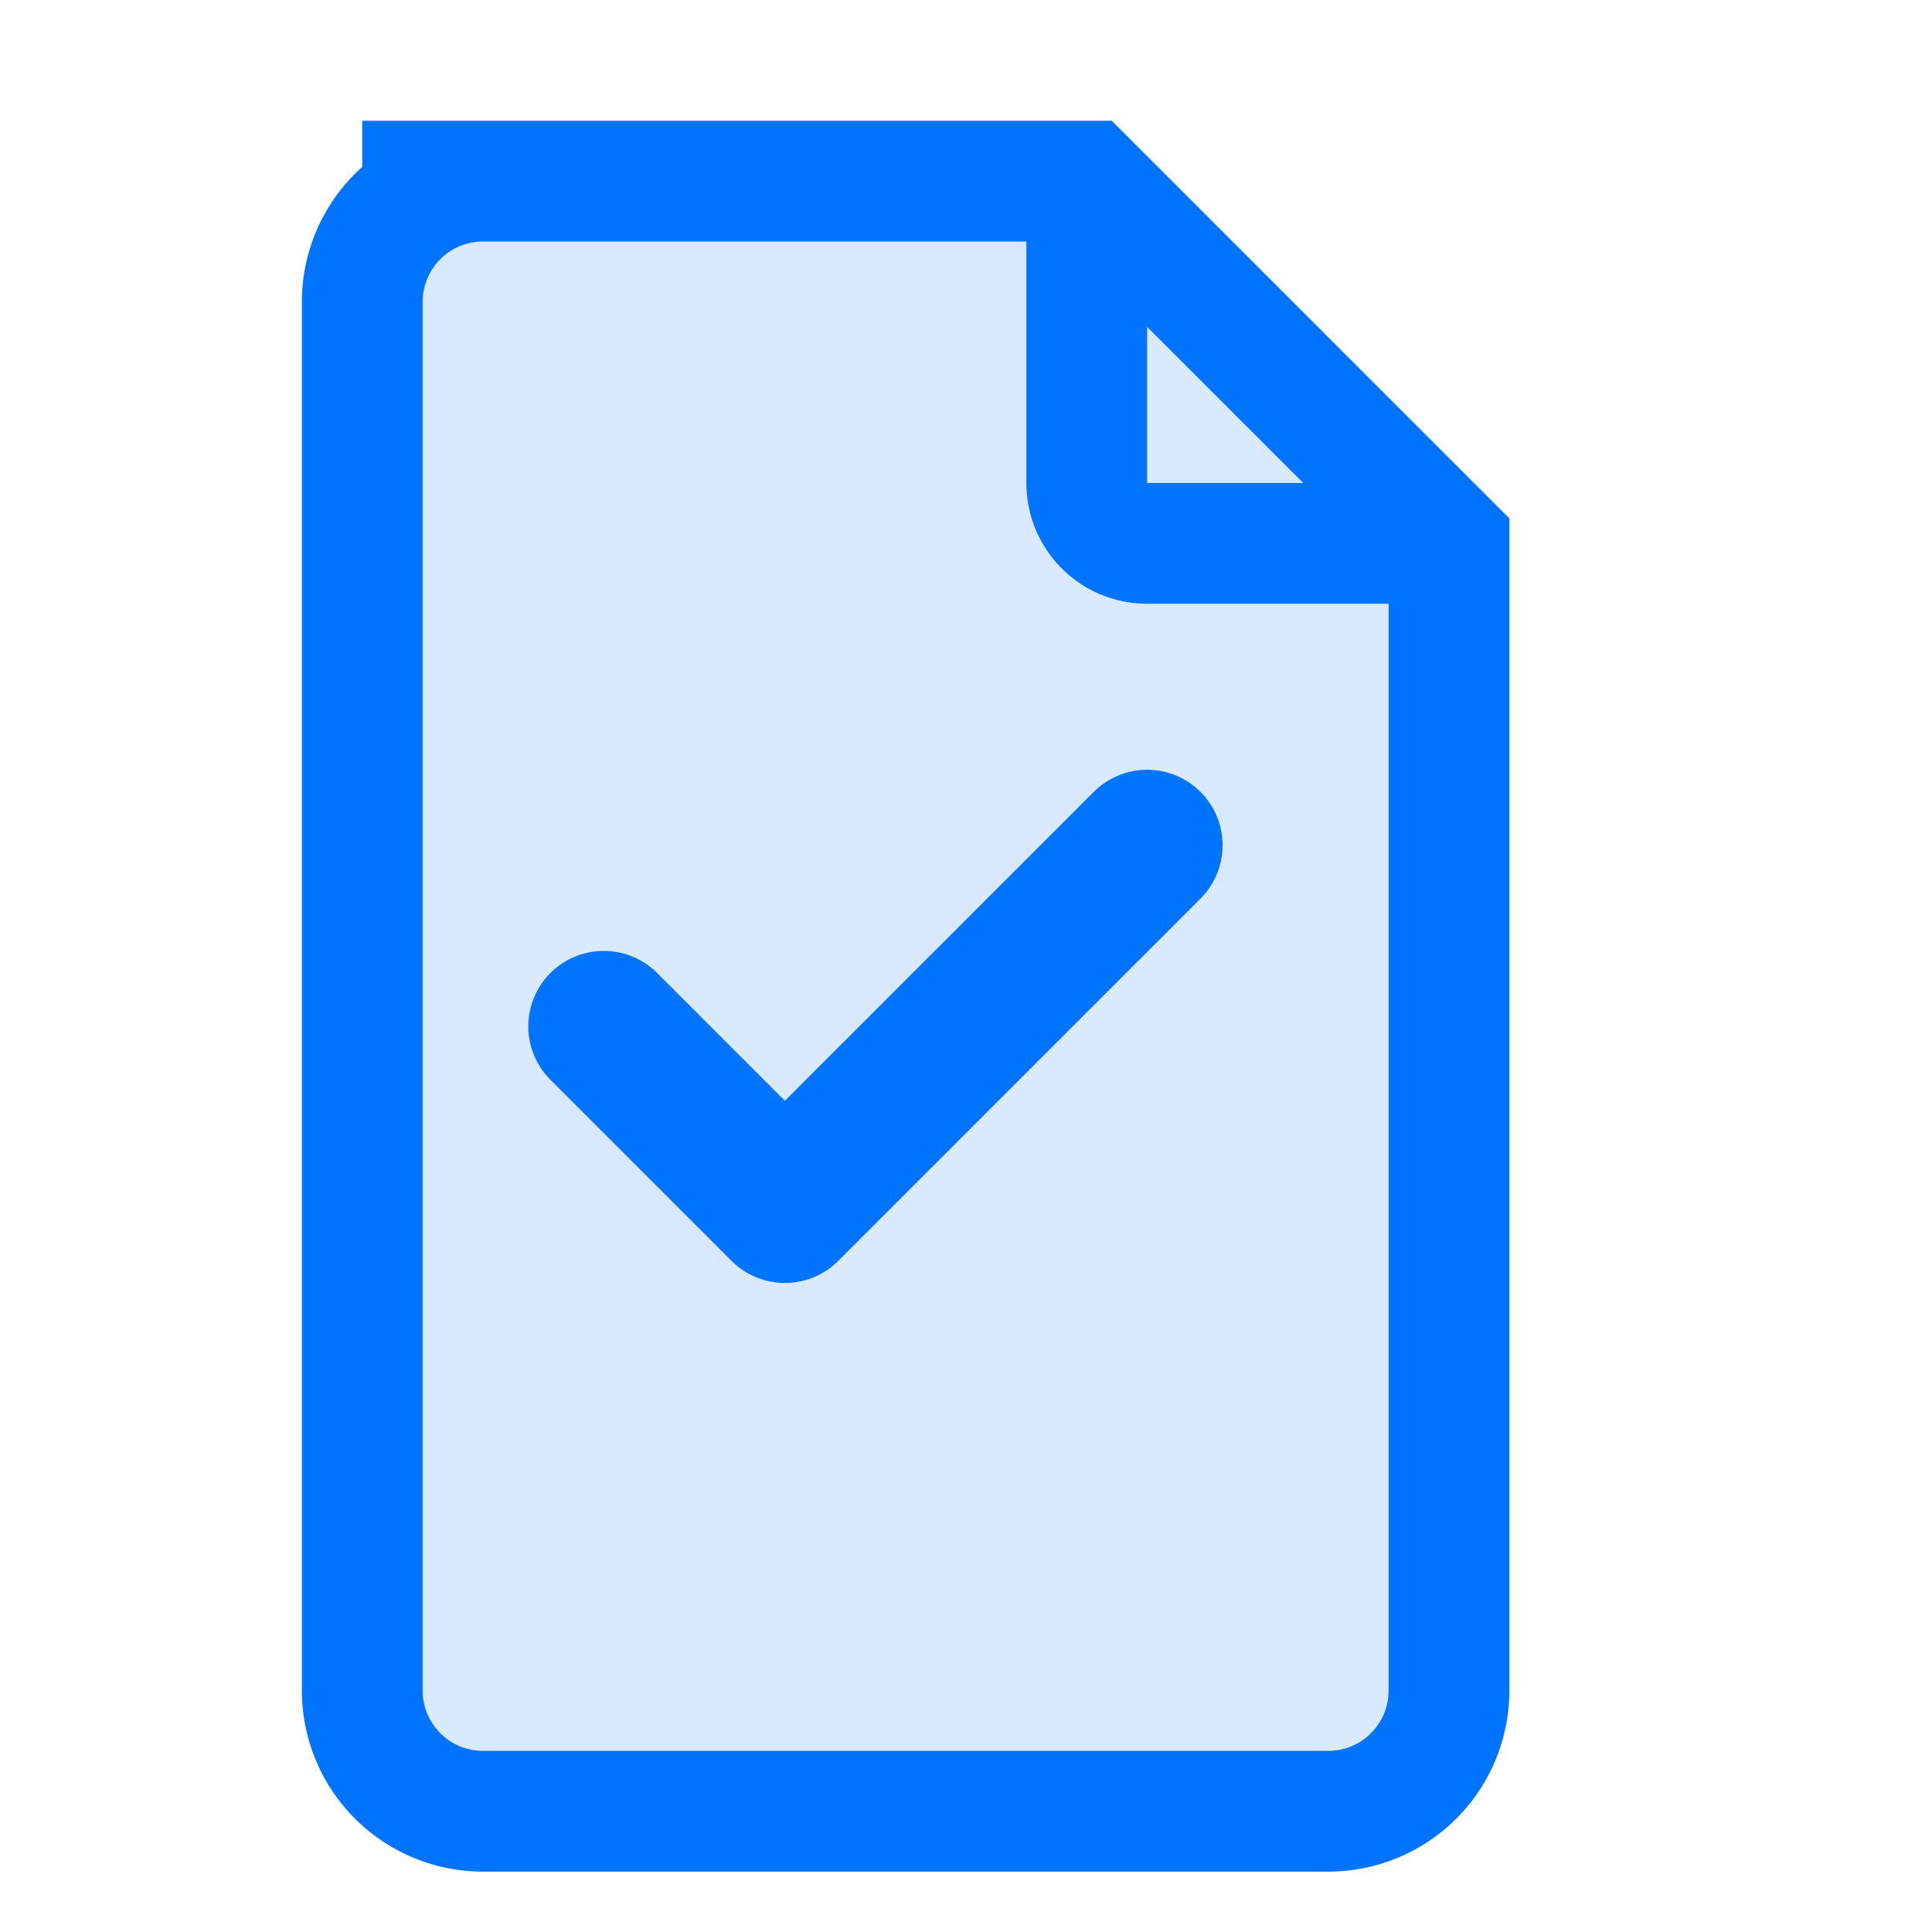
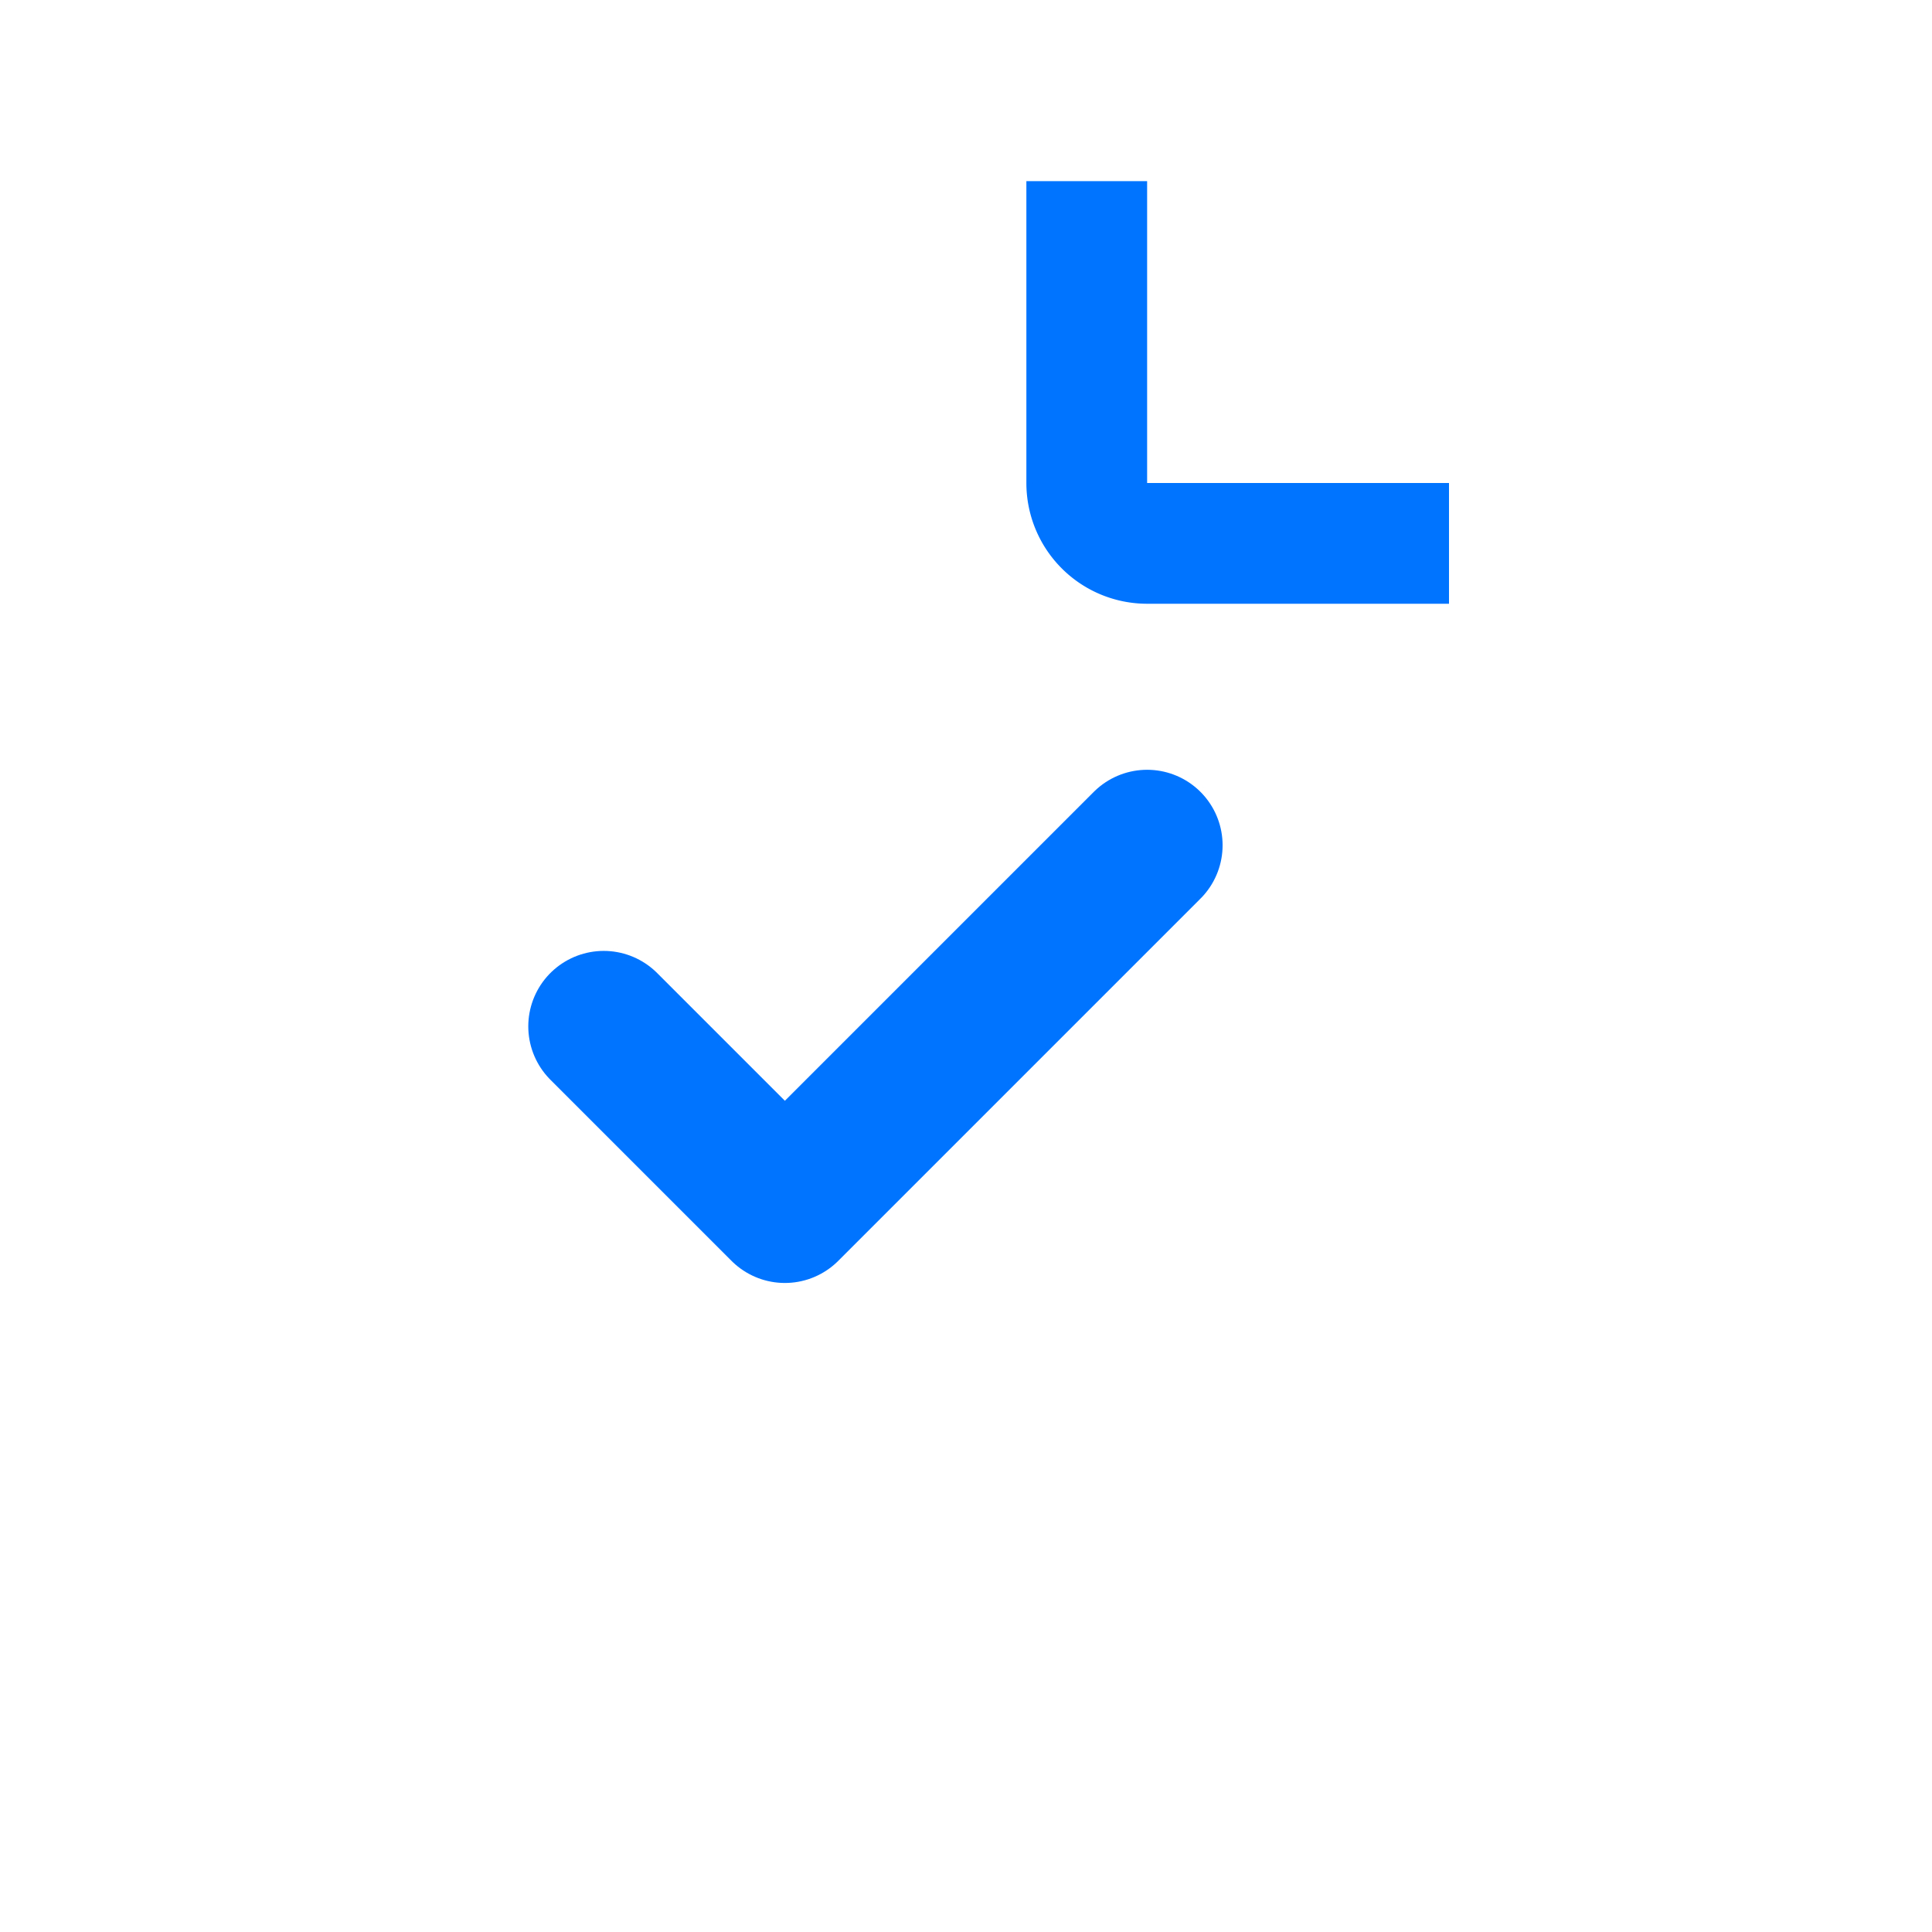
<svg xmlns="http://www.w3.org/2000/svg" viewBox="0 0 32 32" fill="none">
-   <path d="M6 3h12l6 6v19a2 2 0 0 1-2 2H8a2 2 0 0 1-2-2V5a2 2 0 0 1 2-2z" fill="#0074ff" opacity="0.15" />
-   <path d="M6 3h12l6 6v19a2 2 0 0 1-2 2H8a2 2 0 0 1-2-2V5a2 2 0 0 1 2-2z" stroke="#0074ff" stroke-width="2" fill="none" />
  <path d="M18 3v5a1 1 0 0 0 1 1h5" stroke="#0074ff" stroke-width="2" fill="none" />
  <path d="M10 17l3 3 6-6" stroke="#0074ff" stroke-width="2.5" stroke-linecap="round" stroke-linejoin="round" fill="none" />
</svg>